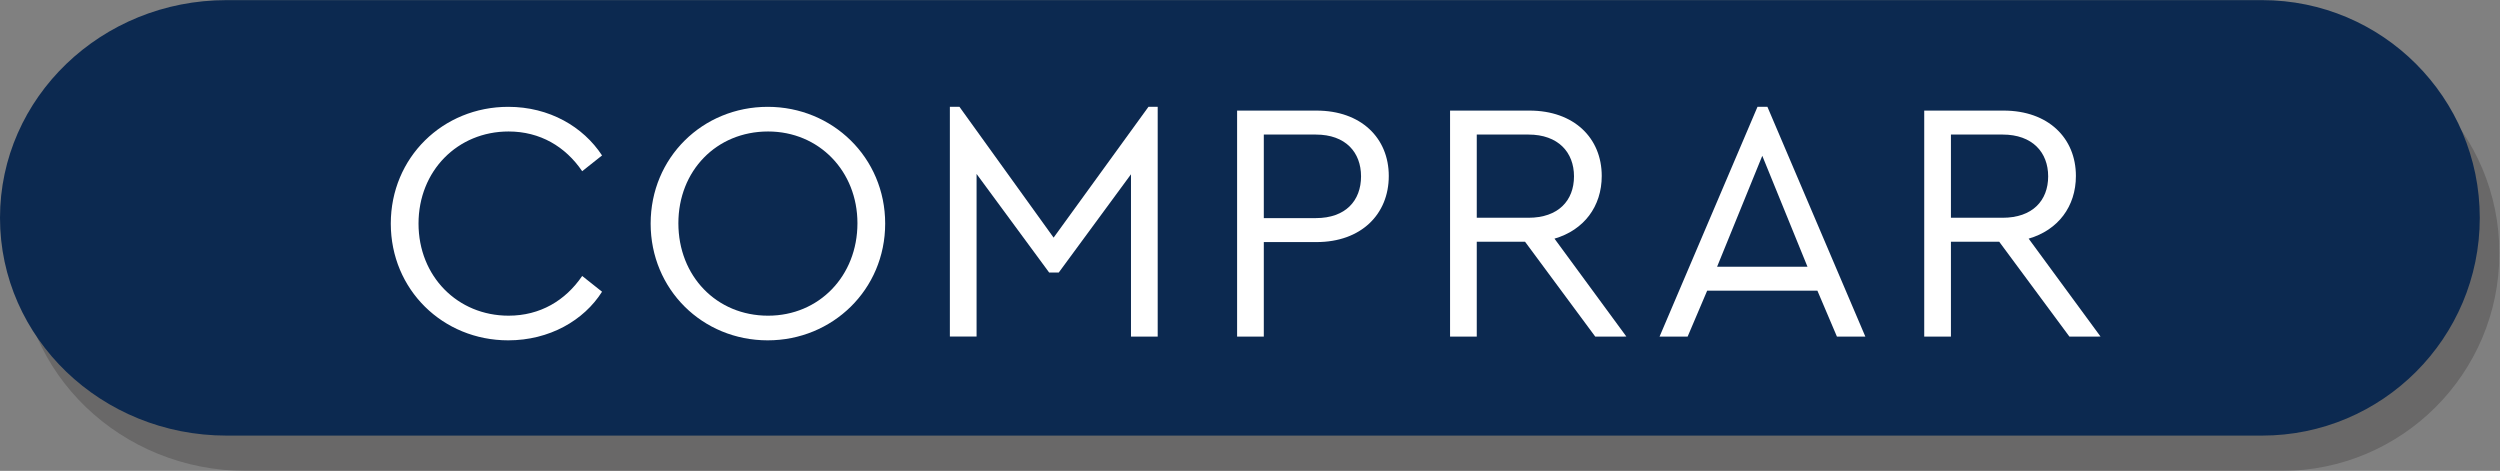
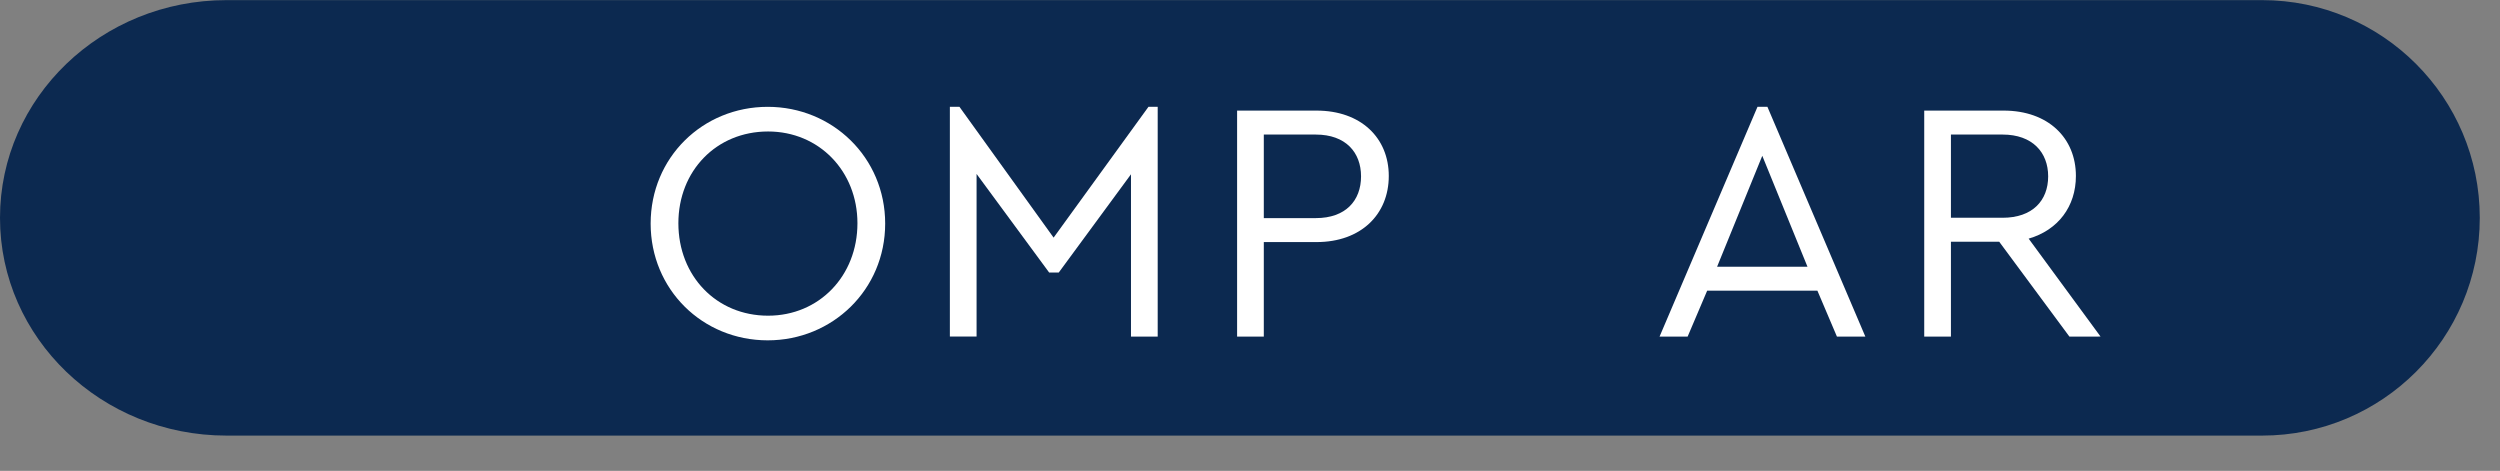
<svg xmlns="http://www.w3.org/2000/svg" viewBox="0 0 846.843 159.511" height="159.511" width="846.843" xml:space="preserve" id="svg2" version="1.1">
  <rect x="0" y="0" width="846.843" height="159.511" fill="#808080" stroke="none" />
  <defs id="defs6">
    <clipPath id="clipPath18" clipPathUnits="userSpaceOnUse">
      <path id="path16" d="M 0,0 H 635.132 V 119.633 H 0 Z" />
    </clipPath>
    <clipPath id="clipPath26" clipPathUnits="userSpaceOnUse">
-       <path id="path24" d="M 4.981,110.661 H 635.133 V 0 H 4.981 Z" />
-     </clipPath>
+       </clipPath>
    <clipPath id="clipPath30" clipPathUnits="userSpaceOnUse">
-       <path id="path28" d="M 4.981,0 H 635.132 V 110.661 H 4.981 Z" />
-     </clipPath>
+       </clipPath>
  </defs>
  <g transform="matrix(1.333,0,0,-1.333,0,159.511)" id="g10">
    <g id="g12">
      <g clip-path="url(#clipPath18)" id="g14">
        <g id="g20">
          <g id="g22" />
          <g id="g42">
            <g style="opacity:0.25" id="g40" clip-path="url(#clipPath26)">
              <g id="g38">
                <g id="g36" clip-path="url(#clipPath30)">
                  <g id="g34" transform="translate(635.133,55.33)">
-                     <path id="path32" style="fill:#231f20;fill-opacity:1;fill-rule:nonzero;stroke:none" d="m 0,0 c 0,30.559 -24.772,55.331 -55.331,55.331 h -517.265 c -31.787,0 -57.556,-24.772 -57.556,-55.331 0,-30.558 25.769,-55.33 57.556,-55.33 H -55.331 C -24.772,-55.33 0,-30.558 0,0" />
+                     <path id="path32" style="fill:#231f20;fill-opacity:1;fill-rule:nonzero;stroke:none" d="m 0,0 c 0,30.559 -24.772,55.331 -55.331,55.331 c -31.787,0 -57.556,-24.772 -57.556,-55.331 0,-30.558 25.769,-55.33 57.556,-55.33 H -55.331 C -24.772,-55.33 0,-30.558 0,0" />
                  </g>
                </g>
              </g>
            </g>
          </g>
        </g>
        <g transform="translate(630.151,64.302)" id="g44">
          <path id="path46" style="fill:#0c2950;fill-opacity:1;fill-rule:nonzero;stroke:none" d="m 0,0 c 0,30.559 -24.772,55.331 -55.33,55.331 h -517.266 c -31.786,0 -57.555,-24.772 -57.555,-55.331 0,-30.558 25.769,-55.33 57.555,-55.33 H -55.33 C -24.772,-55.33 0,-30.558 0,0" />
        </g>
        <g transform="translate(152.989,80.161)" id="g48">
-           <path id="path50" style="fill:#ffffff;fill-opacity:1;fill-rule:nonzero;stroke:none" d="M 0,0 -5.046,-4.002 C -9.31,2.262 -15.748,6.09 -23.752,6.09 c -12.964,0 -22.883,-10.005 -22.883,-23.404 0,-13.399 9.919,-23.404 22.883,-23.404 8.004,0 14.442,3.828 18.706,10.093 L 0,-34.628 c -4.611,-7.309 -13.399,-12.355 -23.84,-12.355 -16.618,0 -29.843,12.877 -29.843,29.669 0,16.792 13.225,29.669 29.843,29.669 C -13.399,12.355 -4.786,7.309 0,0" />
-         </g>
+           </g>
        <g transform="translate(172.386,62.934)" id="g52">
          <path id="path54" style="fill:#ffffff;fill-opacity:1;fill-rule:nonzero;stroke:none" d="m 0,0 c 0,-13.398 9.658,-23.491 22.795,-23.491 12.964,0 22.709,10.093 22.709,23.491 0,13.225 -9.745,23.317 -22.709,23.317 C 9.658,23.317 0,13.312 0,0 m 52.551,-0.087 c 0,-16.792 -13.398,-29.669 -29.843,-29.669 -16.618,0 -29.755,12.964 -29.755,29.669 0,16.792 13.224,29.669 29.755,29.669 16.445,0 29.843,-12.877 29.843,-29.669" />
        </g>
        <g transform="translate(294.189,92.516)" id="g56">
          <path id="path58" style="fill:#ffffff;fill-opacity:1;fill-rule:nonzero;stroke:none" d="m 0,0 v -58.381 h -6.787 v 41.241 l -18.358,-24.97 h -2.436 l -18.445,25.057 v -41.328 h -6.787 V 0 h 2.437 L -26.45,-33.236 -2.349,0 Z" />
        </g>
        <g transform="translate(321.154,85.468)" id="g60">
          <path id="path62" style="fill:#ffffff;fill-opacity:1;fill-rule:nonzero;stroke:none" d="m 0,0 v -21.229 h 13.226 c 7.569,0 11.484,4.437 11.484,10.614 C 24.71,-4.524 20.795,0 13.226,0 Z m 31.758,-10.528 c 0,-9.744 -7.048,-16.792 -18.359,-16.792 H 0 V -51.333 H -6.786 V 6.09 h 20.185 c 11.311,0 18.359,-6.96 18.359,-16.618" />
        </g>
        <g transform="translate(375.269,64.326)" id="g64">
-           <path id="path66" style="fill:#ffffff;fill-opacity:1;fill-rule:nonzero;stroke:none" d="m 0,0 h 13.138 c 7.569,0 11.571,4.35 11.571,10.528 0,6.09 -4.002,10.615 -11.571,10.615 H 0 Z M 30.104,-30.191 12.268,-6.09 H 0 v -24.101 h -6.786 v 57.424 h 20.184 c 11.311,0 18.359,-6.961 18.359,-16.618 0,-7.744 -4.525,-13.747 -12.007,-15.922 l 18.271,-24.884 z" />
-         </g>
+           </g>
        <g transform="translate(447.826,80.074)" id="g68">
          <path id="path70" style="fill:#ffffff;fill-opacity:1;fill-rule:nonzero;stroke:none" d="m 0,0 -11.484,-28.19 h 22.968 z m 14.008,-34.28 h -28.016 l -4.959,-11.659 h -7.135 l 24.884,58.381 h 2.523 l 24.883,-58.381 h -7.221 z" />
        </g>
        <g transform="translate(495.763,64.326)" id="g72">
          <path id="path74" style="fill:#ffffff;fill-opacity:1;fill-rule:nonzero;stroke:none" d="m 0,0 h 13.138 c 7.569,0 11.571,4.35 11.571,10.528 0,6.09 -4.002,10.615 -11.571,10.615 H 0 Z M 30.104,-30.191 12.268,-6.09 H 0 v -24.101 h -6.786 v 57.424 h 20.184 c 11.311,0 18.359,-6.961 18.359,-16.618 0,-7.744 -4.525,-13.747 -12.007,-15.922 l 18.271,-24.884 z" />
        </g>
      </g>
    </g>
  </g>
</svg>